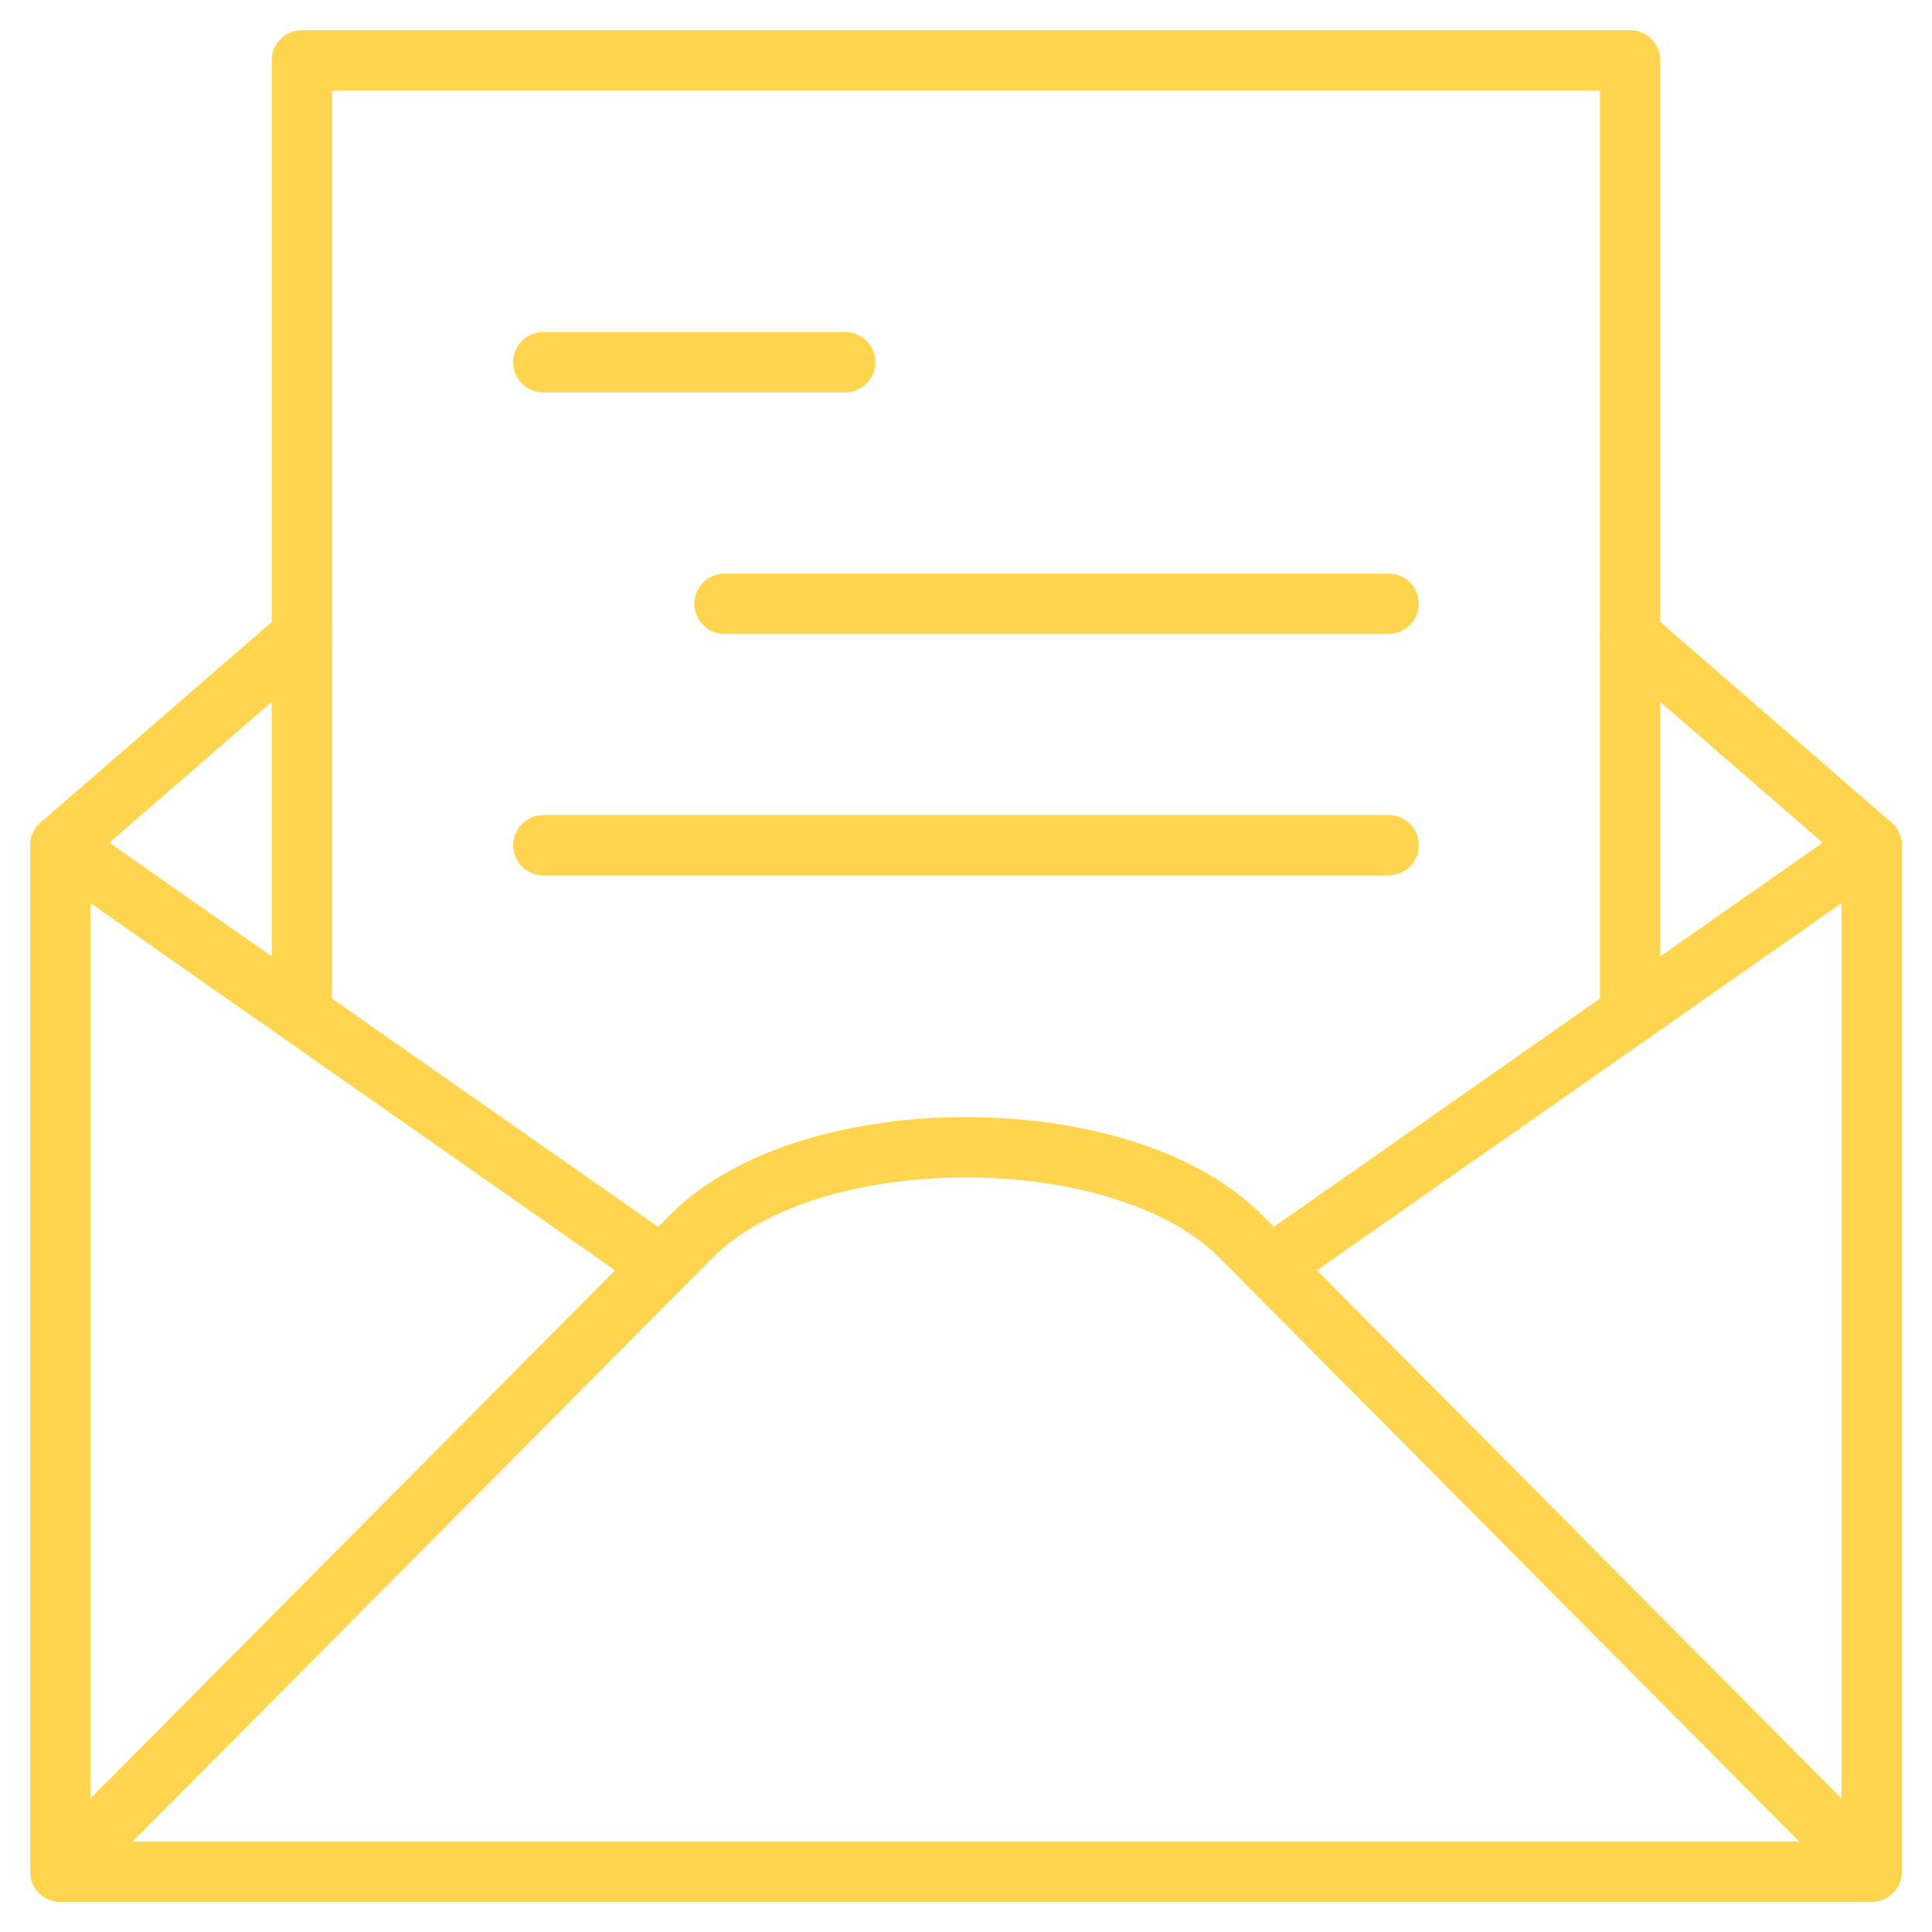
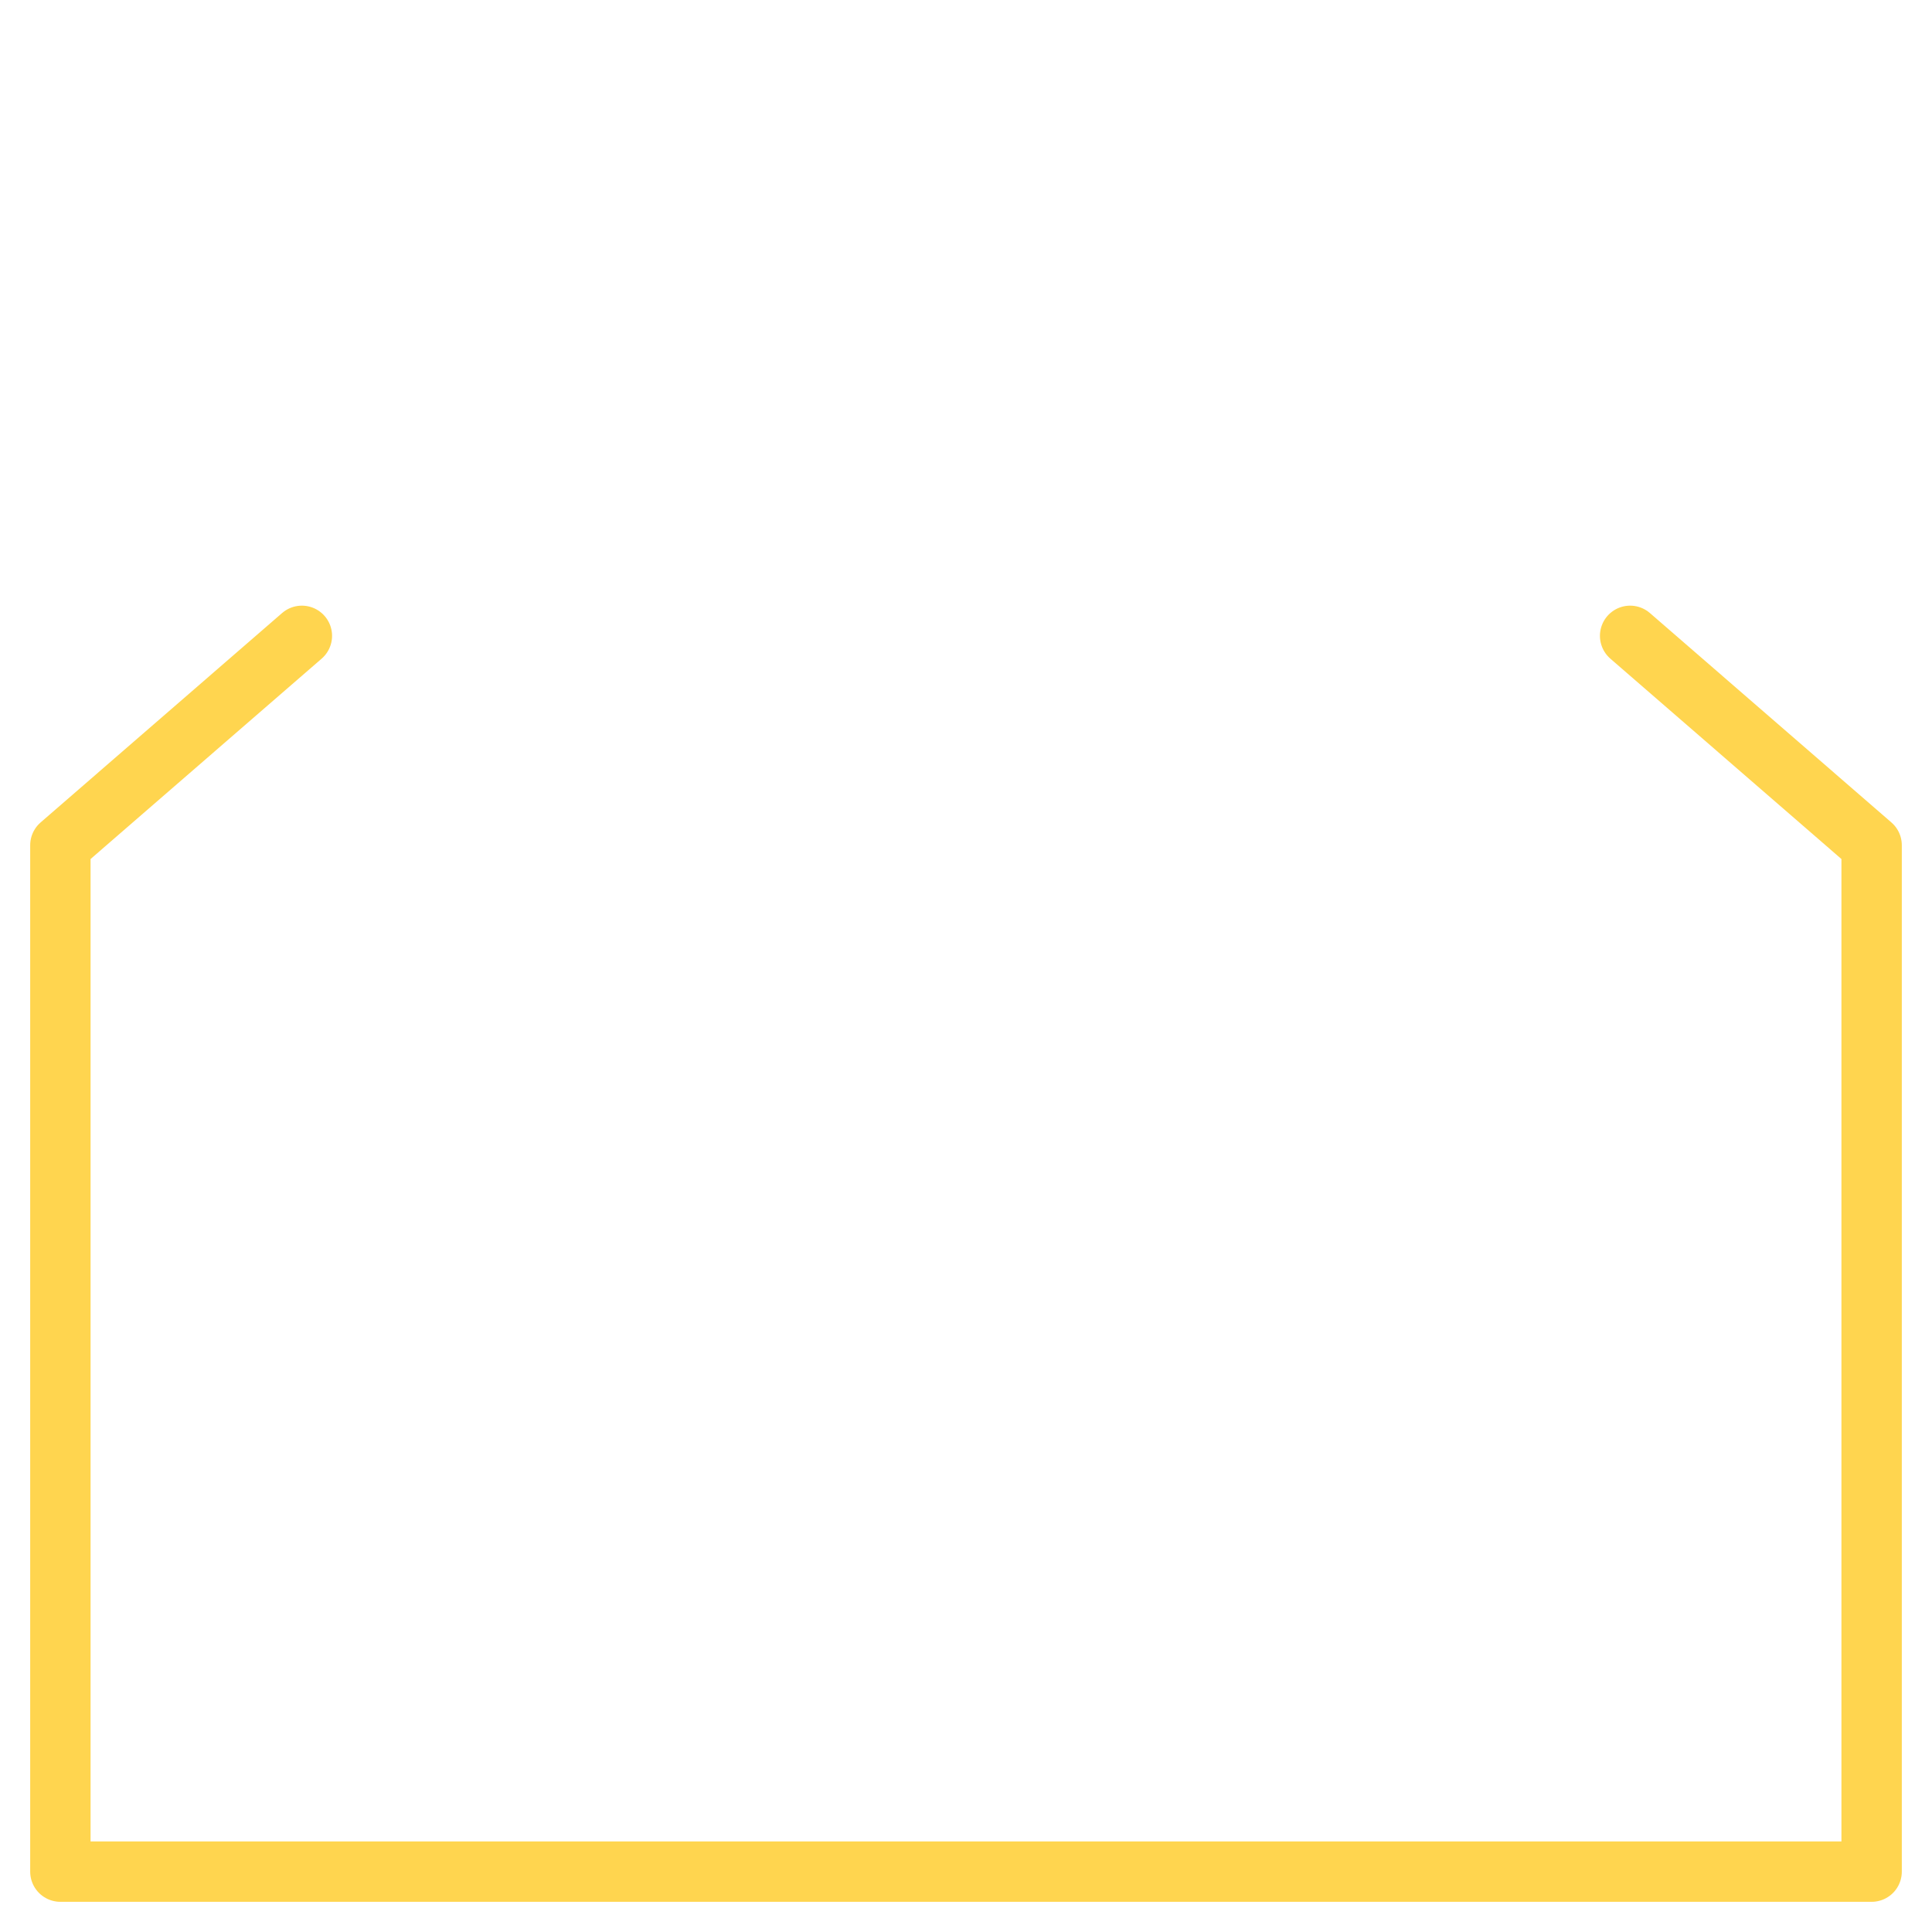
<svg xmlns="http://www.w3.org/2000/svg" viewBox="0 0 64 64" aria-labelledby="title" aria-describedby="desc" role="img">
  <title>Read Email</title>
  <desc>A line styled icon from Orion Icon Library.</desc>
-   <path d="M54 33.6V2H10v31.6M18 12h10m-4 8h22m-28 8h28" stroke-width="2" stroke-miterlimit="10" stroke="#ffd54f" fill="none" data-name="layer2" stroke-linejoin="round" stroke-linecap="round" />
-   <path d="M42.08 41.944L62 28M2 28l19.92 13.944M2 62l20.929-21.071c3.905-3.9 14.237-3.9 18.143 0L62 62" stroke-width="2" stroke-miterlimit="10" stroke="#ffd54f" fill="none" data-name="layer1" stroke-linejoin="round" stroke-linecap="round" />
  <path d="M54 21.063L62 28v34H2V28l8-6.937" stroke-width="2" stroke-miterlimit="10" stroke="#ffd54f" fill="none" data-name="layer1" stroke-linejoin="round" stroke-linecap="round" />
</svg>